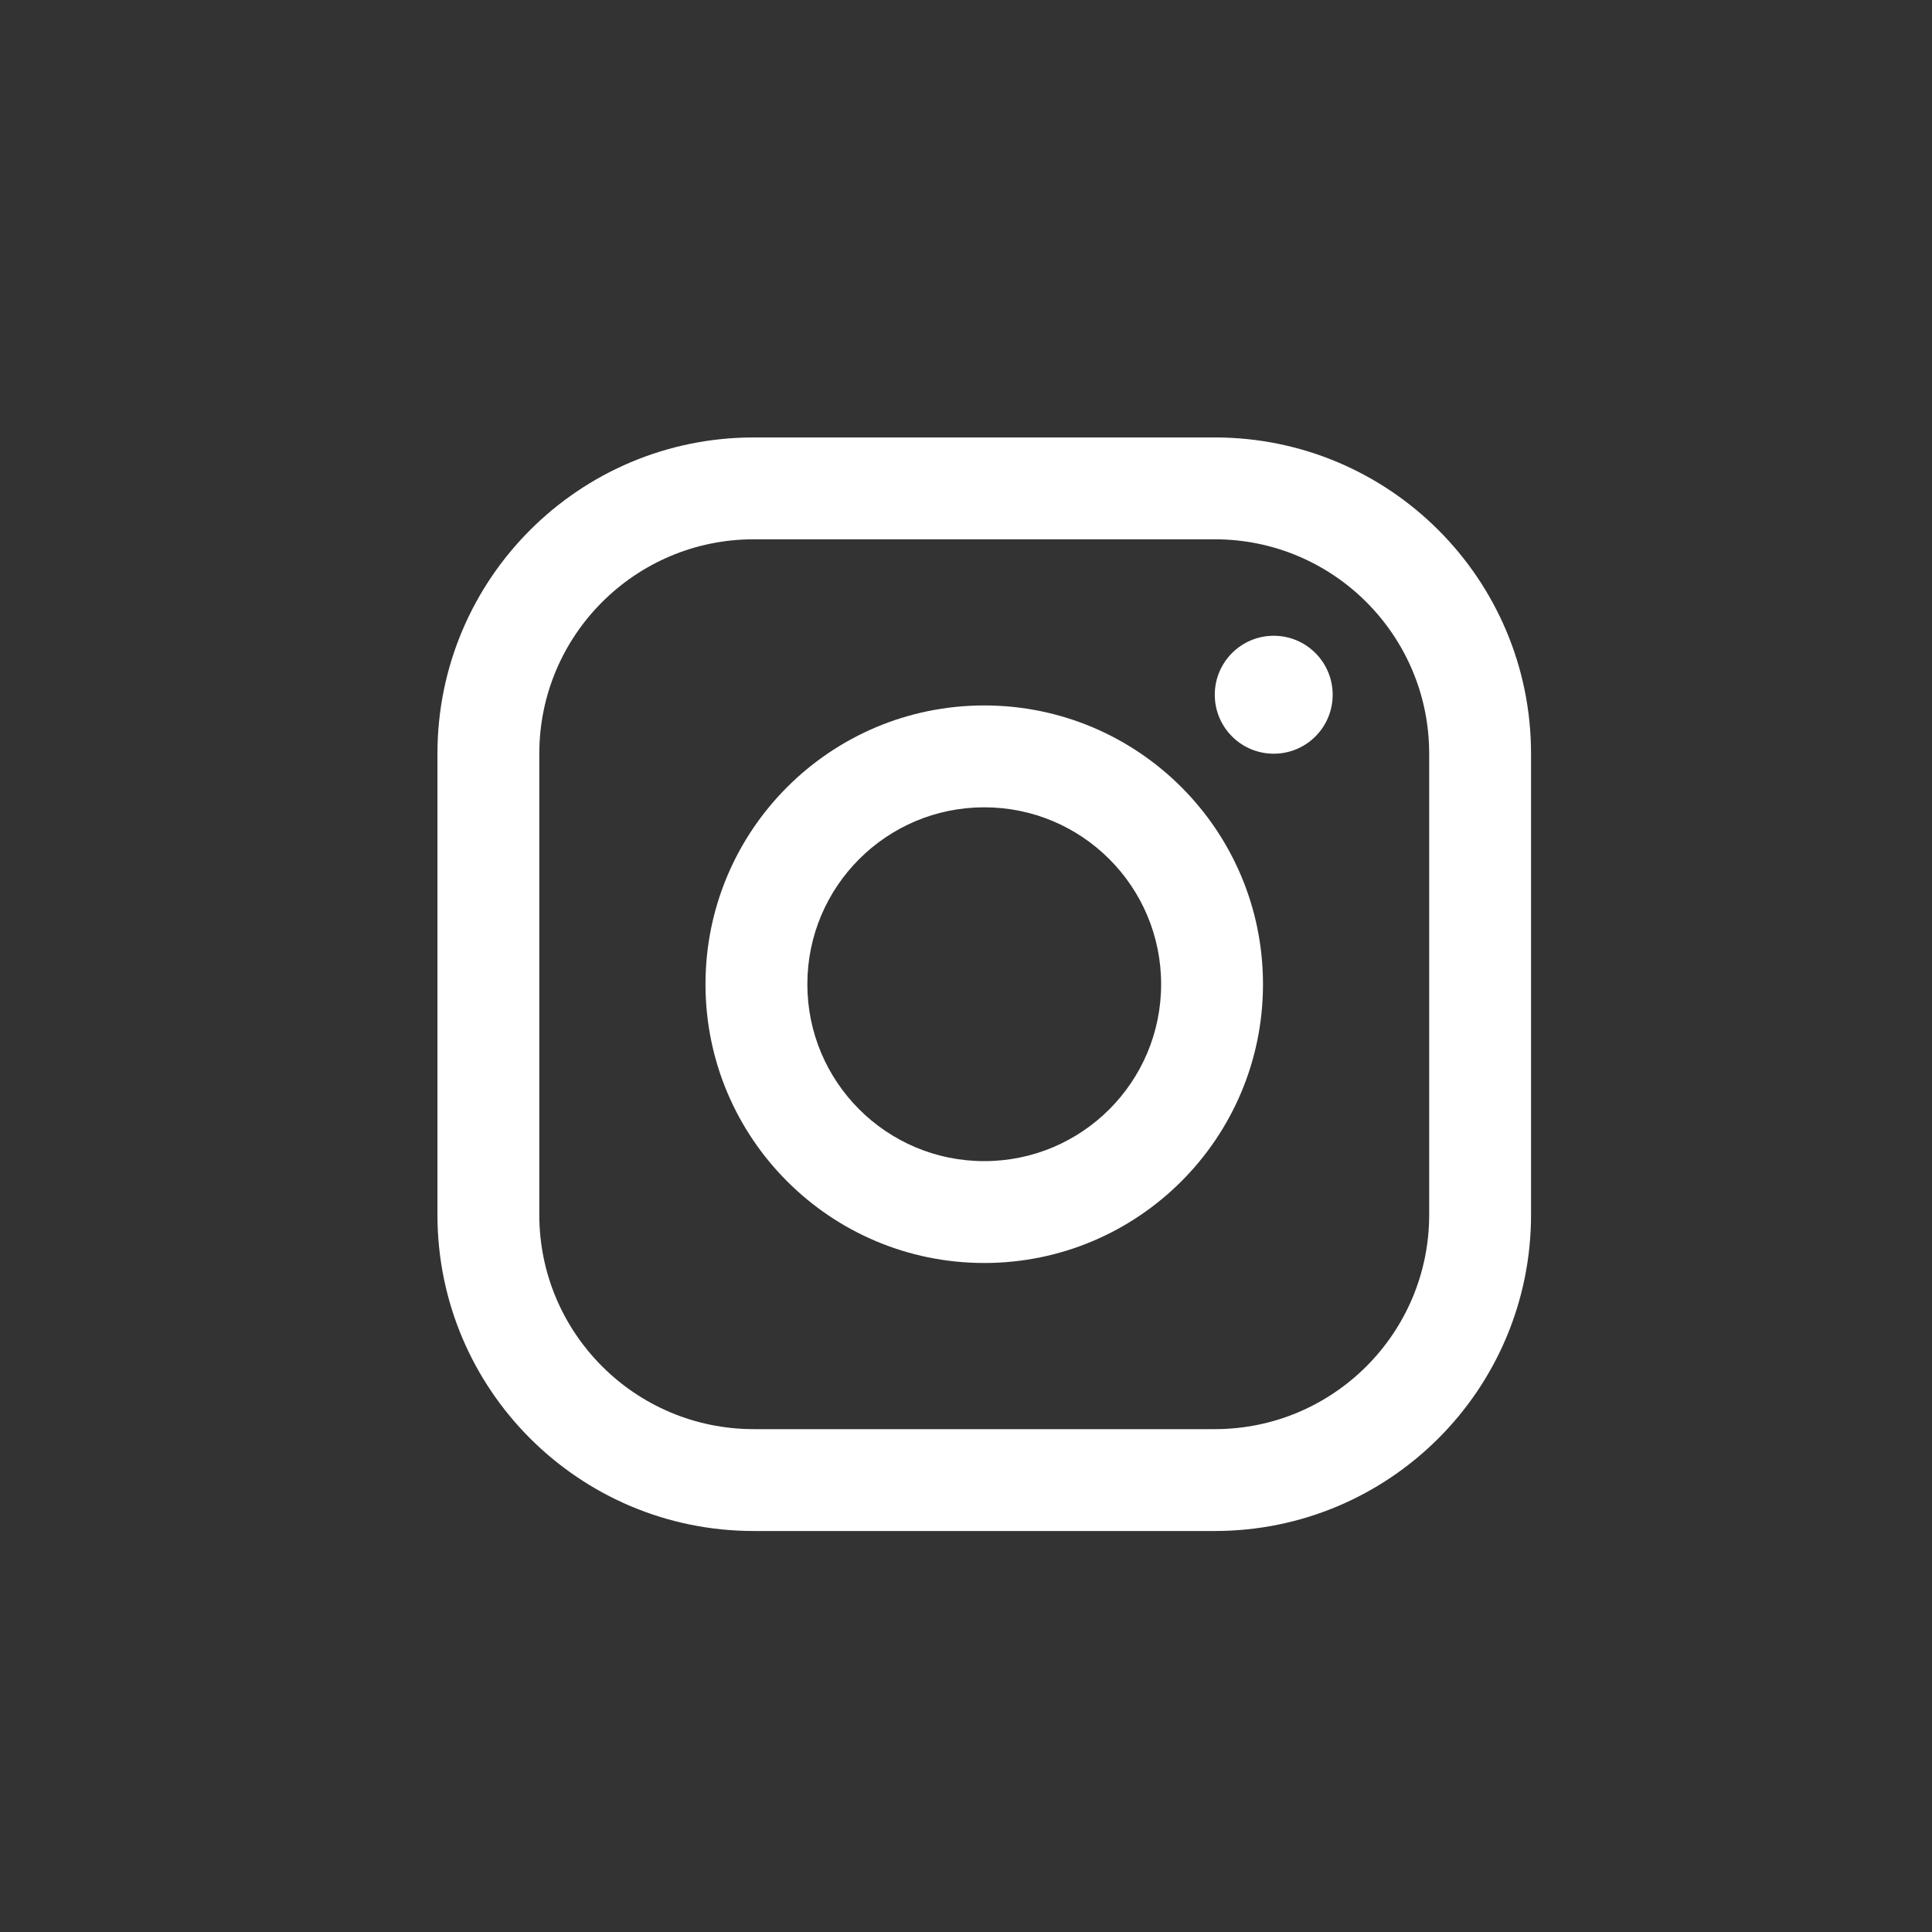
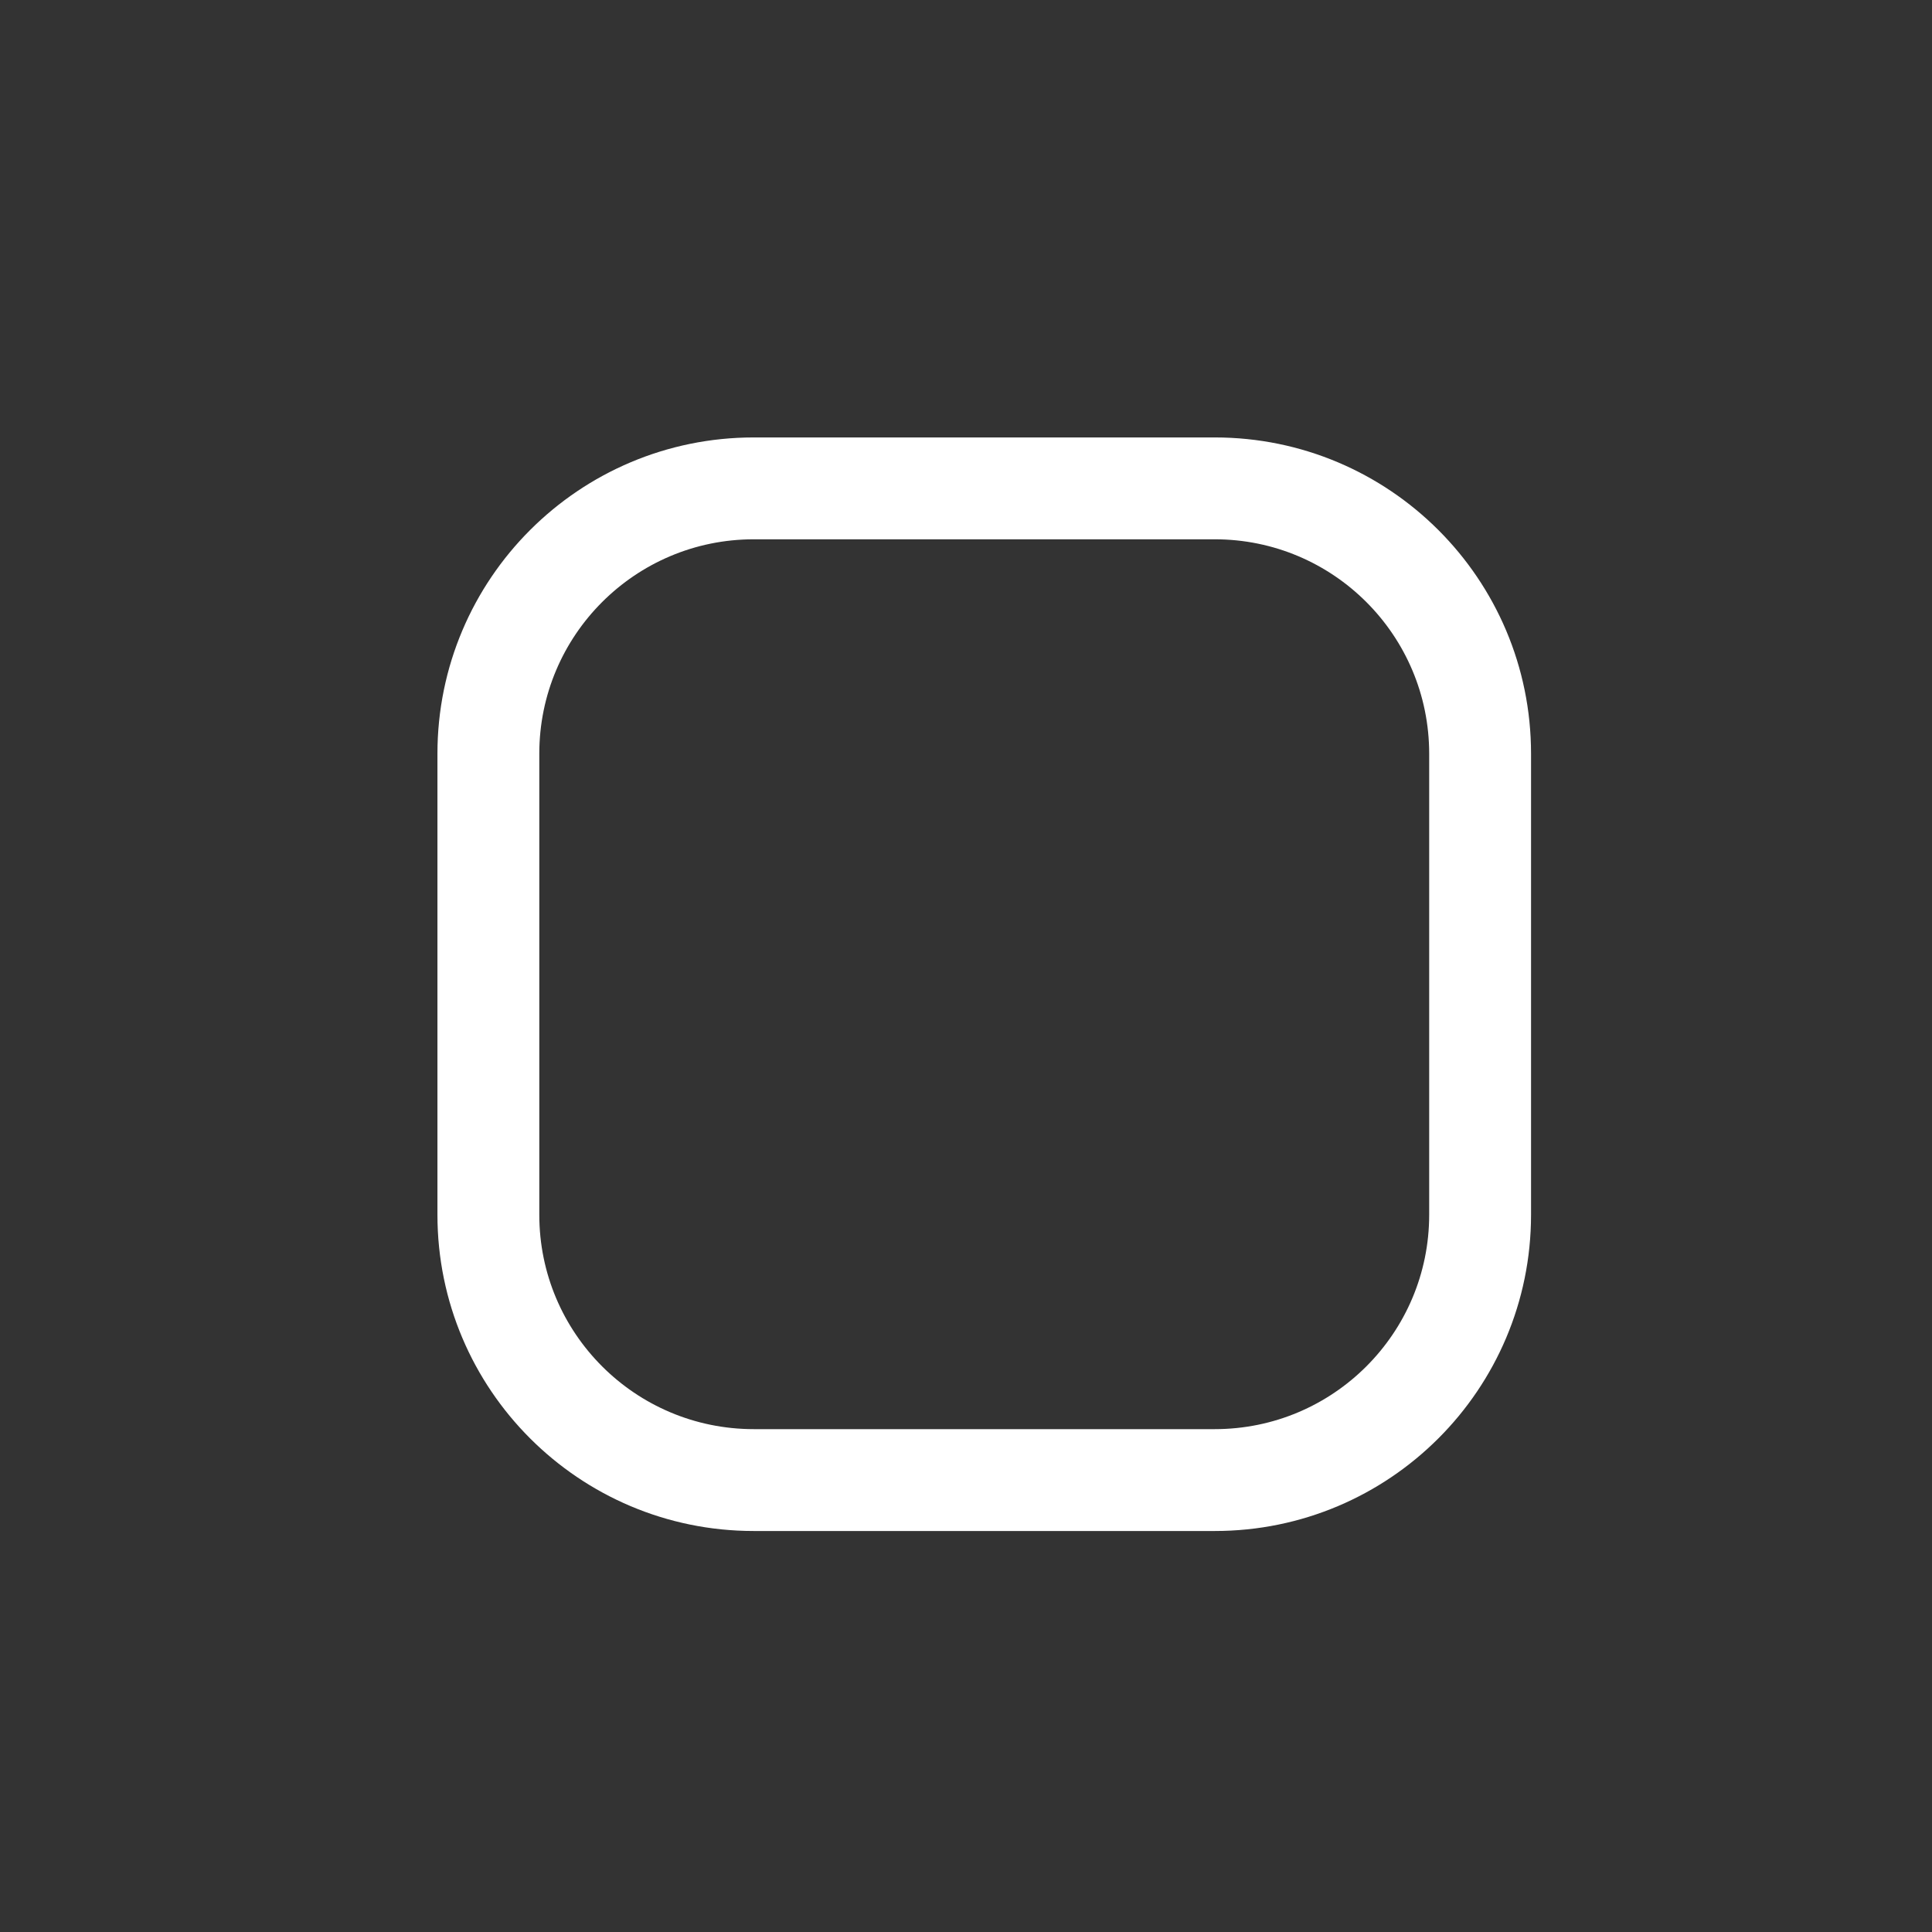
<svg xmlns="http://www.w3.org/2000/svg" width="43" height="43" viewBox="0 0 43 43" fill="none">
  <rect x="0" y="0" width="43" height="43" fill="#333333" stroke="none" />
-   <path fill-rule="evenodd" clip-rule="evenodd" d="M21.906 28.11C25.333 28.11 28.11 25.332 28.11 21.906C28.11 18.479 25.333 15.701 21.906 15.701C18.48 15.701 15.702 18.479 15.702 21.906C15.702 25.332 18.48 28.11 21.906 28.11ZM21.906 25.843C24.081 25.843 25.843 24.08 25.843 21.906C25.843 19.731 24.081 17.968 21.906 17.968C19.732 17.968 17.969 19.731 17.969 21.906C17.969 24.08 19.732 25.843 21.906 25.843Z" fill="white" />
-   <path d="M28.349 16.775C29.074 16.775 29.661 16.188 29.661 15.463C29.661 14.738 29.074 14.15 28.349 14.15C27.624 14.15 27.037 14.738 27.037 15.463C27.037 16.188 27.624 16.775 28.349 16.775Z" fill="white" />
  <path fill-rule="evenodd" clip-rule="evenodd" d="M16.776 9.736C12.888 9.736 9.736 12.887 9.736 16.775V27.036C9.736 30.924 12.888 34.075 16.776 34.075H27.037C30.924 34.075 34.076 30.924 34.076 27.036V16.775C34.076 12.887 30.924 9.736 27.037 9.736H16.776ZM27.037 12.003H16.776C14.14 12.003 12.003 14.139 12.003 16.775V27.036C12.003 29.672 14.14 31.808 16.776 31.808H27.037C29.672 31.808 31.809 29.672 31.809 27.036V16.775C31.809 14.139 29.672 12.003 27.037 12.003Z" fill="white" />
</svg>